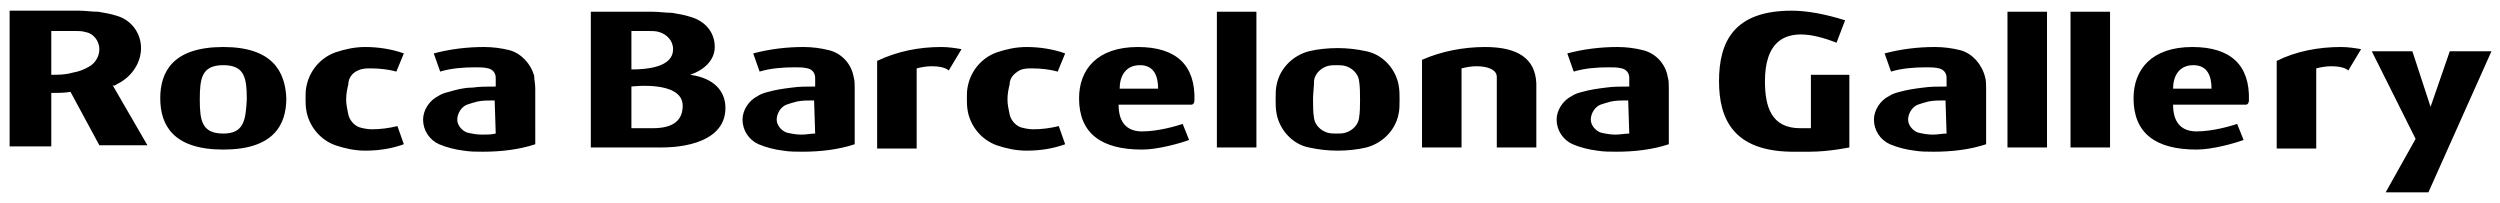
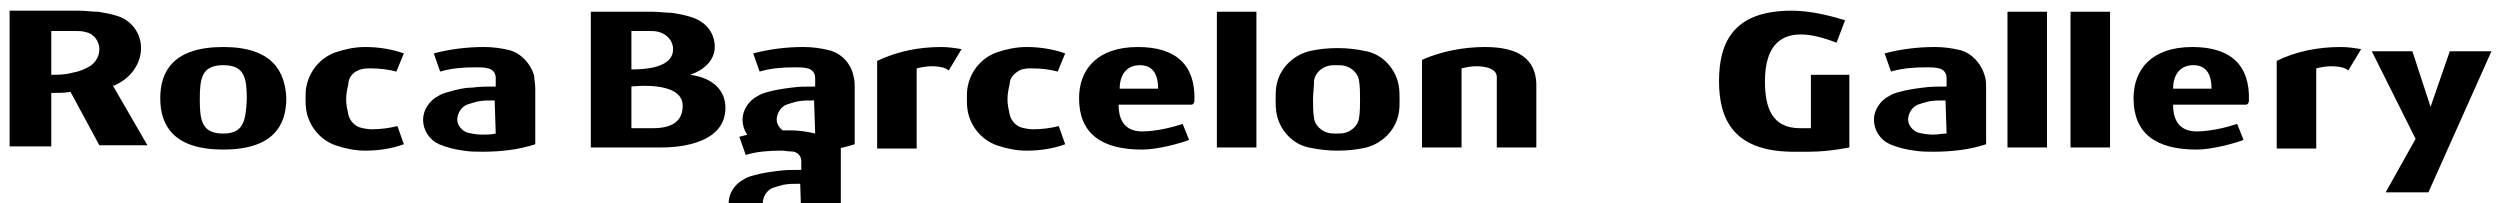
<svg xmlns="http://www.w3.org/2000/svg" width="234" height="19" viewBox="0 0 234 19">
-   <path fill="#000" d="M64.6 7c1.2-.4 2.3-1.3 2.3-2.6 0-1.4-.9-2.4-2.2-2.8-.6-.2-1.2-.3-1.8-.4-.6 0-1.2-.1-1.8-.1h-5.8v12.7H62c.6 0 5.9 0 5.9-3.7 0-1.6-1.1-2.8-3.3-3.1zm-5.5-4.1h1.6c.3 0 .7 0 1 .1.7.2 1.3.8 1.3 1.6 0 .7-.4 1.9-3.9 1.9V2.9zm2 9.1h-2V8.1s4.8-.6 4.8 1.8c0 1.3-.8 2.1-2.8 2.1zm16.5-7.3c-.8-.2-1.6-.3-2.4-.3-1.6 0-3.2.2-4.7.6l.6 1.7c1-.3 2.1-.4 3.3-.4.4 0 .8 0 1.2.1.4.1.7.4.7.9v.8c-.8 0-1.5 0-2.2.1-.8.1-1.5.2-2.2.4-.4.1-.7.2-1 .4-.8.4-1.4 1.3-1.4 2.2 0 1 .6 1.9 1.5 2.3.7.3 1.5.5 2.3.6.6.1 1.2.1 1.8.1 1.7 0 3.4-.2 4.9-.7V8.2c0-.3 0-.7-.1-1-.2-1.2-1.1-2.2-2.3-2.5zm-1.3 7.8c-.4 0-.8.1-1.3.1s-1-.1-1.4-.2c-.5-.2-.9-.7-.9-1.2 0-.6.4-1.2.9-1.4.3-.1.6-.2 1-.3.5-.1 1-.1 1.6-.1l.1 3.1zm77.5-7.8c-.8-.2-1.6-.3-2.4-.3-1.6 0-3.2.2-4.7.6l.6 1.7c1-.3 2.1-.4 3.3-.4.4 0 .8 0 1.2.1.4.1.7.4.7.9v.8c-.8 0-1.5 0-2.2.1-.8.1-1.5.2-2.2.4-.4.1-.7.2-1 .4-.8.4-1.4 1.3-1.4 2.2 0 1 .6 1.9 1.5 2.3.7.3 1.5.5 2.3.6.6.1 1.2.1 1.8.1 1.7 0 3.4-.2 4.9-.7V8.2c0-.3 0-.7-.1-1-.2-1.2-1.1-2.2-2.3-2.5zm-1.3 7.8c-.4 0-.8.1-1.3.1s-1-.1-1.4-.2c-.5-.2-.9-.7-.9-1.2 0-.6.4-1.2.9-1.4.3-.1.6-.2 1-.3.5-.1 1-.1 1.6-.1l.1 3.1zM82.1 5.7v8.2h3.7V6.4c.4-.1.9-.2 1.4-.2.6 0 1.3.1 1.6.4l1.2-2c-.6-.1-1.2-.2-1.9-.2-2.1 0-4.1.4-6 1.3zm13.3.9c.4-.2.8-.2 1.2-.2.8 0 1.7.1 2.4.3l.7-1.7c-1.1-.4-2.4-.6-3.6-.6-1 0-1.9.2-2.8.5-1.4.5-2.4 1.7-2.7 3.1-.1.4-.1.8-.1 1.2 0 .4 0 .8.1 1.3.3 1.4 1.3 2.6 2.7 3.1.9.3 1.8.5 2.8.5 1.3 0 2.5-.2 3.6-.6l-.6-1.7c-.8.2-1.6.3-2.4.3-.4 0-.9-.1-1.2-.2-.5-.2-.9-.7-1-1.2-.1-.5-.2-.9-.2-1.4 0-.5.1-1 .2-1.4 0-.6.4-1 .9-1.3zm11.1-2.2c-3.8 0-5.5 2.1-5.5 4.8 0 3.3 2.1 4.8 5.9 4.8 1.5 0 3.6-.6 4.4-.9l-.6-1.5c-.6.2-2.3.7-3.8.7-1.2 0-2.2-.6-2.2-2.5h6.8c.2 0 .3-.2.3-.4.1-3.3-1.7-5-5.3-5zm-1.7 3.9c0-1.1.5-2.2 1.9-2.2 1.3 0 1.7 1 1.7 2.2h-3.6zm9.1 5.5h3.7V1.1h-3.7v12.7zm14-9c-.9-.2-1.8-.3-2.7-.3-.9 0-1.9.1-2.7.3-1.5.4-2.7 1.6-3 3.1-.1.4-.1.9-.1 1.4 0 .5 0 .9.1 1.4.3 1.5 1.5 2.8 3 3.1.9.2 1.8.3 2.7.3.9 0 1.9-.1 2.7-.3 1.5-.4 2.7-1.6 3-3.1.1-.4.1-.9.1-1.4 0-.5 0-.9-.1-1.4-.3-1.5-1.5-2.8-3-3.1zm-.7 6.3c-.1.6-.6 1.1-1.2 1.3-.3.1-.6.1-.9.1-.3 0-.6 0-.9-.1-.6-.2-1.1-.7-1.2-1.3-.1-.6-.1-1.2-.1-1.8 0-.6.1-1.2.1-1.8.1-.6.6-1.1 1.2-1.3.3-.1.6-.1.9-.1.3 0 .6 0 .9.1.6.2 1.1.7 1.2 1.3.1.6.1 1.2.1 1.8 0 .6 0 1.2-.1 1.8zM139 4.4c-2 0-4.1.4-5.9 1.2v8.2h3.7V6.4c.4-.1.9-.2 1.4-.2 1 0 1.9.3 1.9 1v6.6h3.7v-6c-.1-2.3-1.7-3.4-4.8-3.4zM33.5 6.6c.4-.2.8-.2 1.2-.2.8 0 1.7.1 2.4.3l.7-1.7c-1.1-.4-2.4-.6-3.6-.6-1 0-1.9.2-2.8.5C30 5.4 29 6.6 28.7 8c-.1.4-.1.8-.1 1.2 0 .4 0 .8.1 1.3.3 1.4 1.3 2.6 2.7 3.1.9.3 1.8.5 2.8.5 1.3 0 2.5-.2 3.6-.6l-.6-1.7c-.8.2-1.6.3-2.4.3-.4 0-.9-.1-1.2-.2-.5-.2-.9-.7-1-1.2-.1-.5-.2-.9-.2-1.4 0-.5.1-1 .2-1.4 0-.6.4-1.1.9-1.3zM10.9 7.9c1.3-.6 2.3-1.9 2.3-3.4 0-1.4-.9-2.6-2.2-3-.6-.2-1.2-.3-1.8-.4C8.6 1.1 8 1 7.4 1H.9v12.7h3.9v-5c.6 0 1.2 0 1.8-.1l2.7 5h4.5l-3.3-5.7c.1.2.3.1.4 0zM8.4 6.2c-.5.3-1 .5-1.6.6-.7.2-1.3.2-2 .2V2.9H7c.3 0 .7 0 1 .1.7.1 1.3.8 1.3 1.6 0 .7-.4 1.3-.9 1.6zm41.6.9C49.7 6 48.8 5 47.7 4.7c-.8-.2-1.6-.3-2.4-.3-1.6 0-3.2.2-4.7.6l.6 1.7c1-.3 2.1-.4 3.3-.4.4 0 .8 0 1.2.1.4.1.7.4.7.9v.8c-.8 0-1.5 0-2.2.1-.8 0-1.5.2-2.2.4-.4.1-.7.2-1 .4-.8.4-1.4 1.3-1.4 2.2 0 1 .6 1.9 1.5 2.3.7.3 1.5.5 2.3.6.6.1 1.2.1 1.8.1 1.7 0 3.4-.2 4.9-.7V8.3c0-.5-.1-.8-.1-1.2zm-3.6 5.4c-.4.1-.8.1-1.3.1s-1-.1-1.4-.2c-.5-.2-.9-.7-.9-1.2 0-.6.4-1.2.9-1.4.3-.1.6-.2 1-.3.5-.1 1-.1 1.6-.1l.1 3.1zM20.9 4.4c-4.7 0-5.9 2.3-5.9 4.8s1.2 4.8 5.9 4.8 5.9-2.3 5.9-4.8c-.1-2.5-1.3-4.8-5.9-4.8zm0 8.1c-2 0-2.2-1.2-2.2-3.2s.2-3.2 2.2-3.2 2.2 1.2 2.2 3.2c-.1 2-.3 3.2-2.2 3.2zm162.6-7.8c-.8-.2-1.6-.3-2.4-.3-1.6 0-3.2.2-4.7.6l.6 1.7c1-.3 2.1-.4 3.3-.4.4 0 .8 0 1.2.1.4.1.7.4.7.9v.8c-.8 0-1.5 0-2.2.1-.8.1-1.5.2-2.2.4-.4.1-.7.2-1 .4-.8.4-1.4 1.3-1.4 2.2 0 1 .6 1.9 1.5 2.3.7.3 1.5.5 2.3.6.6.1 1.2.1 1.8.1 1.7 0 3.4-.2 4.9-.7V8.2c0-.3 0-.7-.1-1-.3-1.2-1.2-2.2-2.3-2.5zm-1.3 7.8c-.4 0-.8.1-1.3.1s-1-.1-1.4-.2c-.5-.2-.9-.7-.9-1.2 0-.6.4-1.2.9-1.4.3-.1.6-.2 1-.3.5-.1 1-.1 1.6-.1l.1 3.1zm30.9-6.8v8.2h3.7V6.4c.4-.1.9-.2 1.4-.2.6 0 1.3.1 1.6.4l1.2-2c-.6-.1-1.2-.2-1.9-.2-2.1 0-4.2.4-6 1.3zm-7.9-1.3c-3.8 0-5.5 2.1-5.5 4.8 0 3.3 2.1 4.8 5.9 4.8 1.5 0 3.6-.6 4.4-.9l-.6-1.5c-.6.2-2.3.7-3.8.7-1.2 0-2.2-.6-2.2-2.5h6.8c.2 0 .3-.2.3-.4.1-3.3-1.7-5-5.3-5zm-1.8 3.9c0-1.1.5-2.2 1.9-2.2 1.3 0 1.7 1 1.7 2.2h-3.6zm-9.6 5.5h3.7V1.1h-3.7v12.7zm-5.9 0h3.7V1.1h-3.7v12.7zm41.4-9l-1.8 5.2-1.7-5.2H222l4.1 8.2-2.8 5h4l5.9-13.2h-3.9zM169.6 12h-1.1c-2.7 0-3.3-2-3.3-4.4 0-3.2 1.4-5.7 6.7-3.6l.8-2.1c-1.9-.6-3.6-.9-5-.9-5.4 0-6.8 2.9-6.8 6.6 0 3.6 1.4 6.5 6.7 6.6h1.8c1.8 0 3.7-.4 3.7-.4V7h-3.6v5z" />
+   <path fill="#000" d="M64.6 7c1.2-.4 2.3-1.3 2.3-2.6 0-1.4-.9-2.4-2.2-2.8-.6-.2-1.2-.3-1.8-.4-.6 0-1.2-.1-1.8-.1h-5.8v12.7H62c.6 0 5.9 0 5.9-3.7 0-1.6-1.1-2.8-3.3-3.1zm-5.5-4.1h1.6c.3 0 .7 0 1 .1.7.2 1.3.8 1.3 1.6 0 .7-.4 1.9-3.9 1.9V2.9zm2 9.1h-2V8.1s4.8-.6 4.8 1.8c0 1.3-.8 2.1-2.8 2.1zm16.5-7.3c-.8-.2-1.6-.3-2.4-.3-1.6 0-3.2.2-4.7.6l.6 1.7c1-.3 2.1-.4 3.3-.4.4 0 .8 0 1.2.1.4.1.7.4.7.9v.8c-.8 0-1.5 0-2.2.1-.8.1-1.5.2-2.2.4-.4.1-.7.2-1 .4-.8.4-1.4 1.3-1.4 2.2 0 1 .6 1.9 1.5 2.3.7.3 1.5.5 2.3.6.6.1 1.2.1 1.8.1 1.7 0 3.4-.2 4.9-.7V8.2c0-.3 0-.7-.1-1-.2-1.2-1.1-2.2-2.3-2.5zm-1.3 7.8c-.4 0-.8.1-1.3.1s-1-.1-1.4-.2c-.5-.2-.9-.7-.9-1.2 0-.6.4-1.2.9-1.4.3-.1.6-.2 1-.3.5-.1 1-.1 1.6-.1l.1 3.1zc-.8-.2-1.6-.3-2.4-.3-1.6 0-3.2.2-4.7.6l.6 1.7c1-.3 2.1-.4 3.3-.4.4 0 .8 0 1.2.1.4.1.7.4.7.9v.8c-.8 0-1.5 0-2.2.1-.8.1-1.5.2-2.2.4-.4.1-.7.2-1 .4-.8.4-1.4 1.3-1.4 2.2 0 1 .6 1.9 1.5 2.3.7.3 1.5.5 2.3.6.6.1 1.2.1 1.8.1 1.7 0 3.4-.2 4.9-.7V8.2c0-.3 0-.7-.1-1-.2-1.2-1.1-2.2-2.3-2.5zm-1.3 7.8c-.4 0-.8.1-1.3.1s-1-.1-1.4-.2c-.5-.2-.9-.7-.9-1.2 0-.6.4-1.2.9-1.4.3-.1.6-.2 1-.3.5-.1 1-.1 1.6-.1l.1 3.1zM82.1 5.7v8.2h3.7V6.4c.4-.1.9-.2 1.4-.2.6 0 1.3.1 1.6.4l1.2-2c-.6-.1-1.2-.2-1.9-.2-2.1 0-4.1.4-6 1.3zm13.3.9c.4-.2.8-.2 1.2-.2.8 0 1.7.1 2.4.3l.7-1.7c-1.1-.4-2.4-.6-3.6-.6-1 0-1.9.2-2.8.5-1.4.5-2.4 1.7-2.7 3.1-.1.4-.1.8-.1 1.2 0 .4 0 .8.1 1.3.3 1.4 1.3 2.6 2.7 3.1.9.3 1.8.5 2.8.5 1.3 0 2.5-.2 3.6-.6l-.6-1.7c-.8.2-1.6.3-2.4.3-.4 0-.9-.1-1.2-.2-.5-.2-.9-.7-1-1.2-.1-.5-.2-.9-.2-1.4 0-.5.1-1 .2-1.4 0-.6.4-1 .9-1.3zm11.1-2.2c-3.8 0-5.5 2.1-5.5 4.8 0 3.3 2.1 4.8 5.9 4.8 1.5 0 3.6-.6 4.4-.9l-.6-1.5c-.6.2-2.3.7-3.8.7-1.2 0-2.2-.6-2.2-2.5h6.8c.2 0 .3-.2.3-.4.1-3.3-1.7-5-5.3-5zm-1.7 3.9c0-1.1.5-2.2 1.9-2.2 1.3 0 1.7 1 1.7 2.2h-3.6zm9.1 5.5h3.7V1.1h-3.7v12.7zm14-9c-.9-.2-1.8-.3-2.7-.3-.9 0-1.9.1-2.7.3-1.5.4-2.7 1.6-3 3.1-.1.4-.1.9-.1 1.4 0 .5 0 .9.1 1.4.3 1.5 1.5 2.8 3 3.1.9.2 1.8.3 2.7.3.9 0 1.9-.1 2.7-.3 1.5-.4 2.7-1.6 3-3.1.1-.4.1-.9.1-1.4 0-.5 0-.9-.1-1.4-.3-1.5-1.5-2.8-3-3.1zm-.7 6.3c-.1.6-.6 1.1-1.2 1.3-.3.1-.6.1-.9.1-.3 0-.6 0-.9-.1-.6-.2-1.1-.7-1.2-1.3-.1-.6-.1-1.2-.1-1.8 0-.6.1-1.2.1-1.8.1-.6.6-1.1 1.2-1.3.3-.1.6-.1.9-.1.3 0 .6 0 .9.1.6.2 1.1.7 1.2 1.3.1.6.1 1.2.1 1.8 0 .6 0 1.2-.1 1.8zM139 4.4c-2 0-4.1.4-5.9 1.2v8.2h3.7V6.4c.4-.1.9-.2 1.4-.2 1 0 1.9.3 1.9 1v6.6h3.7v-6c-.1-2.3-1.7-3.4-4.8-3.4zM33.5 6.6c.4-.2.8-.2 1.2-.2.8 0 1.7.1 2.4.3l.7-1.7c-1.1-.4-2.4-.6-3.6-.6-1 0-1.9.2-2.8.5C30 5.4 29 6.6 28.7 8c-.1.4-.1.8-.1 1.2 0 .4 0 .8.1 1.3.3 1.4 1.3 2.6 2.7 3.1.9.3 1.8.5 2.8.5 1.3 0 2.5-.2 3.6-.6l-.6-1.7c-.8.2-1.6.3-2.4.3-.4 0-.9-.1-1.2-.2-.5-.2-.9-.7-1-1.2-.1-.5-.2-.9-.2-1.4 0-.5.1-1 .2-1.4 0-.6.4-1.1.9-1.3zM10.9 7.9c1.3-.6 2.3-1.9 2.3-3.4 0-1.4-.9-2.6-2.2-3-.6-.2-1.2-.3-1.8-.4C8.6 1.1 8 1 7.4 1H.9v12.7h3.9v-5c.6 0 1.2 0 1.8-.1l2.7 5h4.5l-3.3-5.7c.1.2.3.1.4 0zM8.4 6.2c-.5.3-1 .5-1.6.6-.7.2-1.3.2-2 .2V2.9H7c.3 0 .7 0 1 .1.7.1 1.3.8 1.3 1.6 0 .7-.4 1.3-.9 1.6zm41.6.9C49.7 6 48.8 5 47.7 4.7c-.8-.2-1.6-.3-2.4-.3-1.6 0-3.2.2-4.7.6l.6 1.7c1-.3 2.1-.4 3.3-.4.4 0 .8 0 1.2.1.4.1.7.4.7.9v.8c-.8 0-1.5 0-2.2.1-.8 0-1.5.2-2.2.4-.4.1-.7.2-1 .4-.8.4-1.4 1.3-1.4 2.2 0 1 .6 1.9 1.5 2.3.7.3 1.5.5 2.3.6.6.1 1.2.1 1.8.1 1.7 0 3.4-.2 4.9-.7V8.3c0-.5-.1-.8-.1-1.2zm-3.6 5.4c-.4.1-.8.1-1.3.1s-1-.1-1.4-.2c-.5-.2-.9-.7-.9-1.2 0-.6.4-1.2.9-1.4.3-.1.6-.2 1-.3.5-.1 1-.1 1.6-.1l.1 3.1zM20.9 4.4c-4.7 0-5.9 2.3-5.9 4.8s1.2 4.8 5.9 4.8 5.9-2.3 5.9-4.8c-.1-2.5-1.3-4.8-5.9-4.8zm0 8.1c-2 0-2.2-1.2-2.2-3.2s.2-3.2 2.2-3.2 2.2 1.2 2.2 3.2c-.1 2-.3 3.2-2.2 3.2zm162.6-7.8c-.8-.2-1.6-.3-2.4-.3-1.6 0-3.2.2-4.7.6l.6 1.7c1-.3 2.1-.4 3.3-.4.4 0 .8 0 1.2.1.4.1.7.4.7.9v.8c-.8 0-1.5 0-2.2.1-.8.1-1.5.2-2.2.4-.4.1-.7.2-1 .4-.8.4-1.4 1.3-1.4 2.2 0 1 .6 1.9 1.5 2.3.7.3 1.5.5 2.3.6.6.1 1.2.1 1.8.1 1.7 0 3.4-.2 4.9-.7V8.2c0-.3 0-.7-.1-1-.3-1.2-1.2-2.2-2.3-2.5zm-1.3 7.8c-.4 0-.8.1-1.3.1s-1-.1-1.4-.2c-.5-.2-.9-.7-.9-1.2 0-.6.4-1.2.9-1.4.3-.1.6-.2 1-.3.5-.1 1-.1 1.6-.1l.1 3.1zm30.9-6.8v8.2h3.7V6.4c.4-.1.9-.2 1.4-.2.6 0 1.3.1 1.6.4l1.2-2c-.6-.1-1.2-.2-1.9-.2-2.1 0-4.2.4-6 1.3zm-7.9-1.3c-3.8 0-5.5 2.1-5.5 4.8 0 3.3 2.1 4.8 5.9 4.8 1.5 0 3.6-.6 4.4-.9l-.6-1.5c-.6.2-2.3.7-3.8.7-1.2 0-2.2-.6-2.2-2.5h6.8c.2 0 .3-.2.3-.4.1-3.3-1.7-5-5.3-5zm-1.8 3.9c0-1.1.5-2.2 1.9-2.2 1.3 0 1.7 1 1.7 2.2h-3.6zm-9.6 5.5h3.7V1.1h-3.7v12.7zm-5.9 0h3.7V1.1h-3.7v12.7zm41.4-9l-1.8 5.2-1.7-5.2H222l4.1 8.2-2.8 5h4l5.9-13.2h-3.9zM169.6 12h-1.1c-2.7 0-3.3-2-3.3-4.4 0-3.2 1.4-5.7 6.7-3.6l.8-2.1c-1.9-.6-3.6-.9-5-.9-5.4 0-6.8 2.9-6.8 6.6 0 3.6 1.4 6.5 6.7 6.6h1.8c1.8 0 3.7-.4 3.7-.4V7h-3.6v5z" />
</svg>